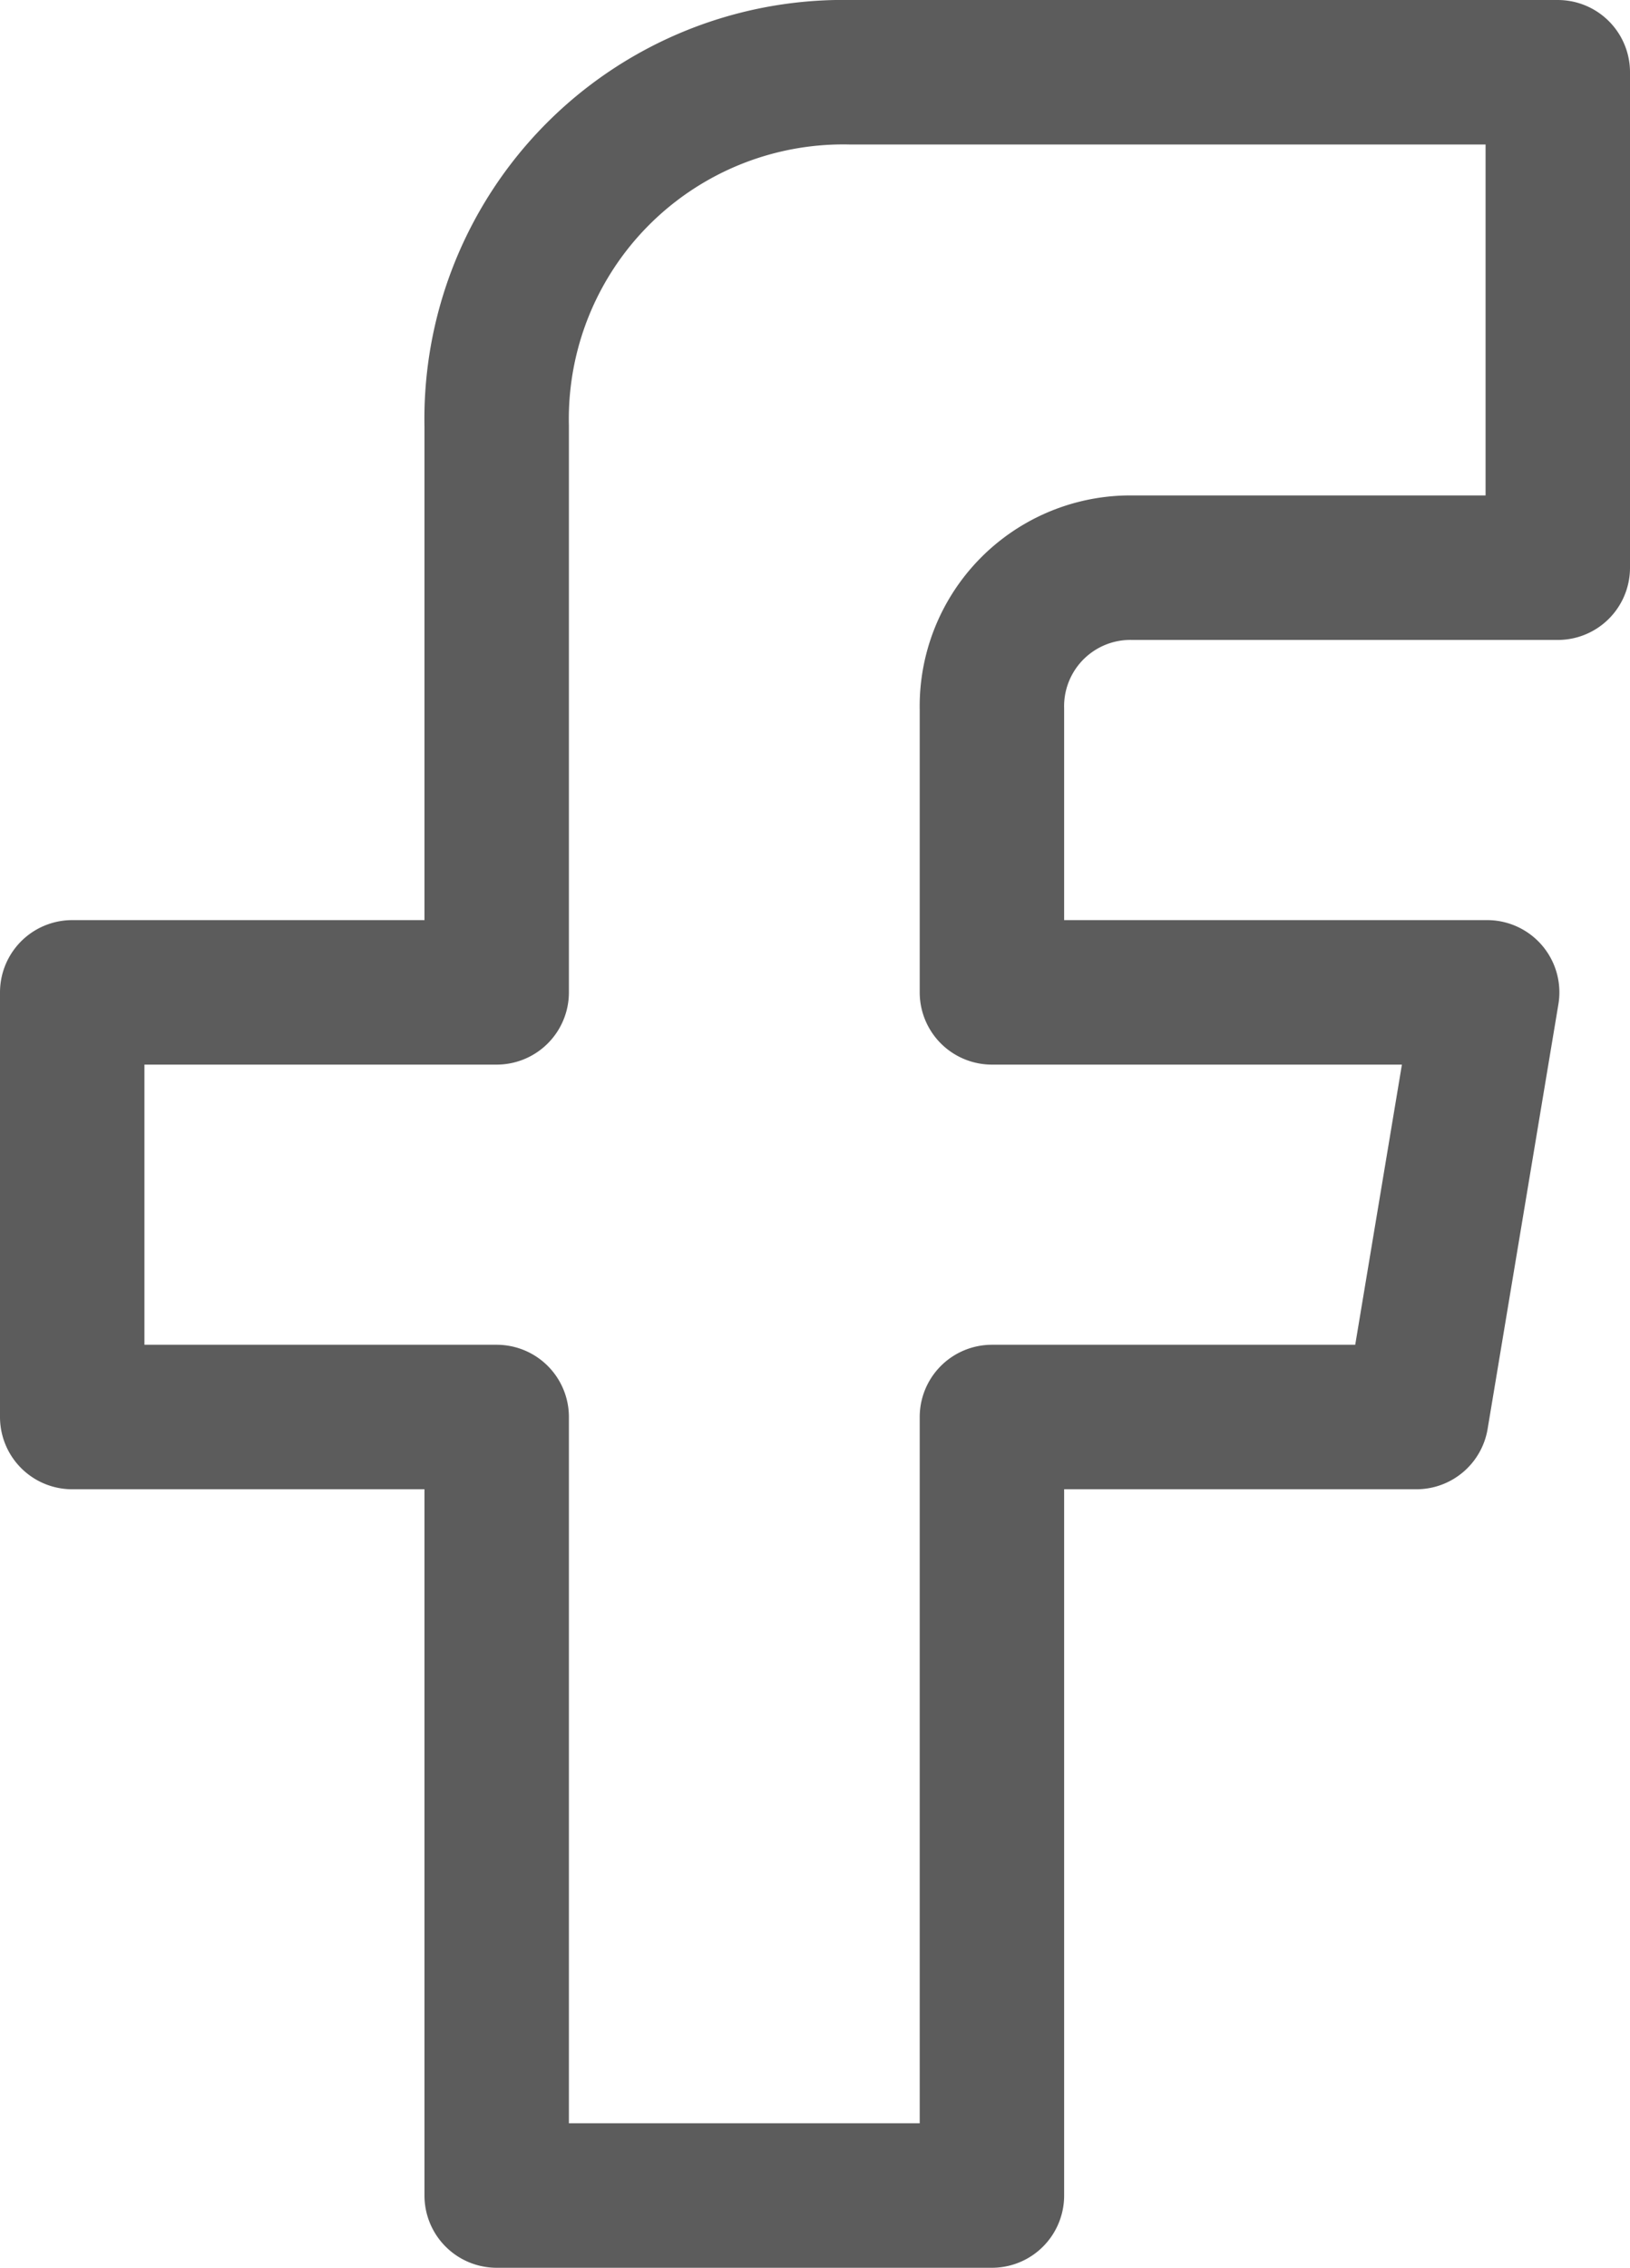
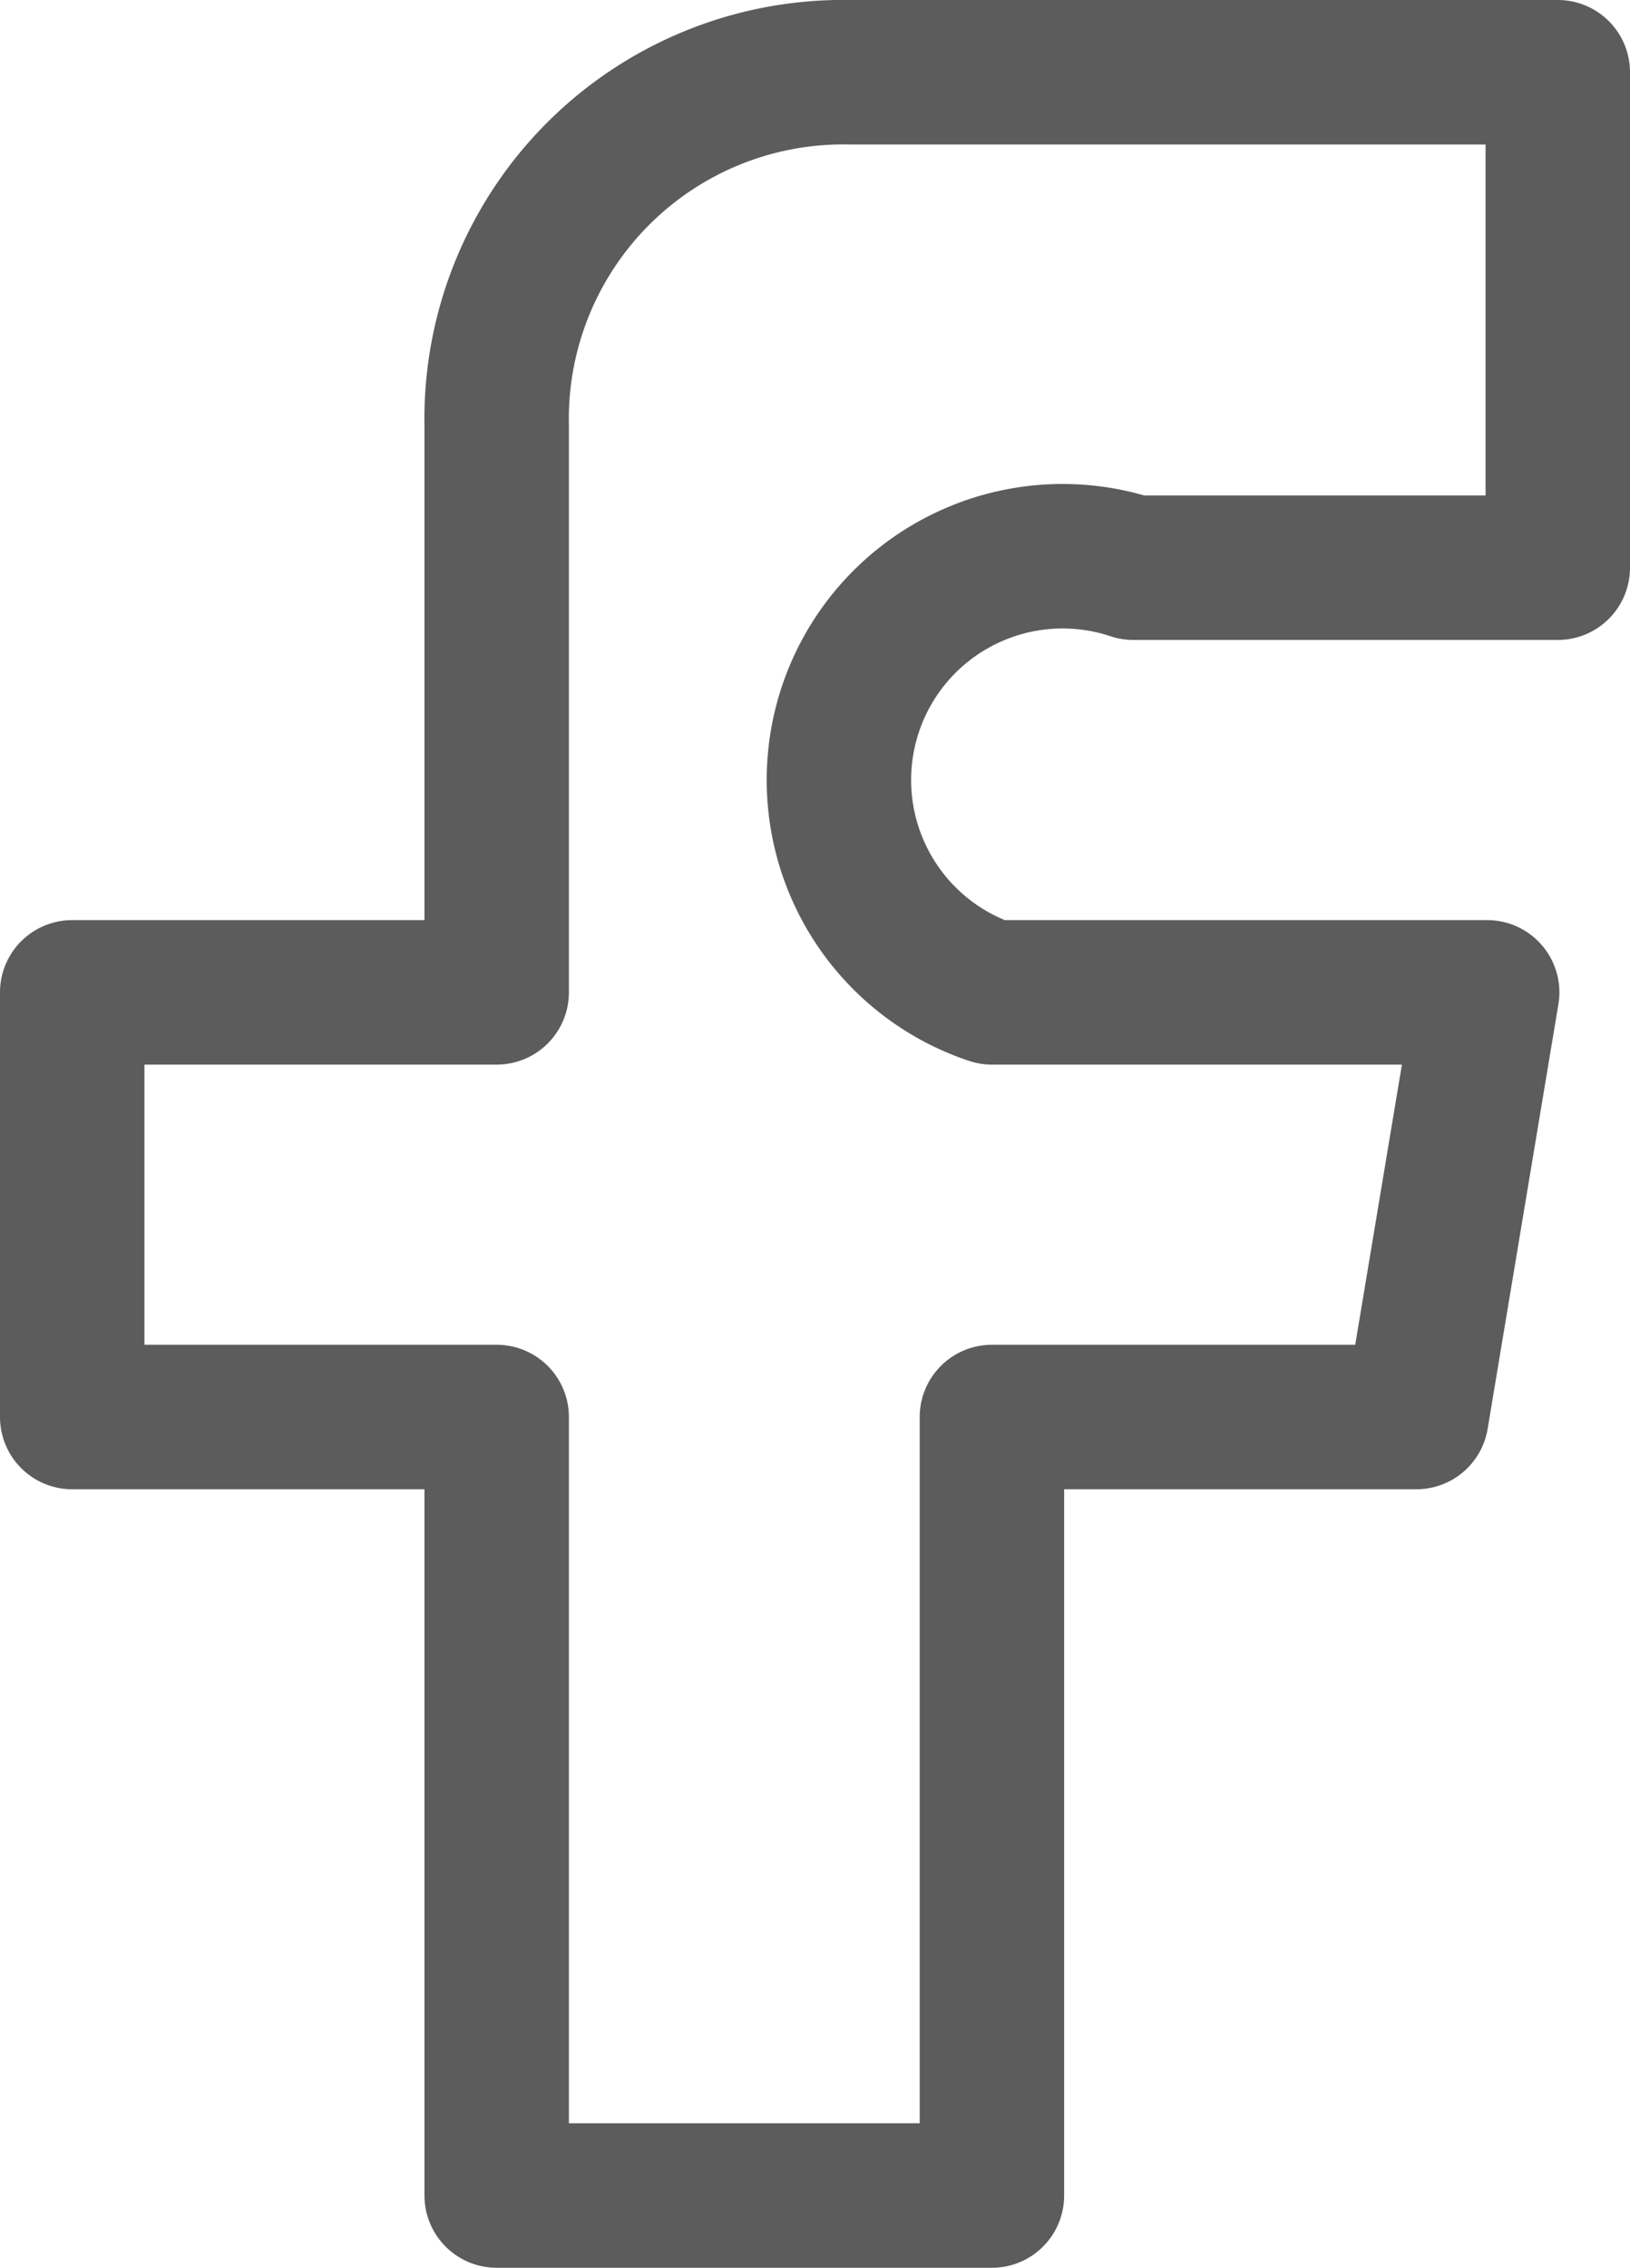
<svg xmlns="http://www.w3.org/2000/svg" width="11.286" height="15.695" viewBox="0 0 11.286 15.695">
  <defs>
    <style>.a{fill:none;stroke:#5c5c5c;stroke-linejoin:round;stroke-miterlimit:10;}</style>
  </defs>
  <g transform="translate(0.5 0.5)">
-     <path class="a" d="M11.347,4.429h2.939V1h-4.9A2.4,2.4,0,0,0,6.939,3.449V7.368H4v2.939H6.939v5.388h3.429V10.307h2.939l.49-2.939H10.368V5.408A.959.959,0,0,1,11.347,4.429Z" transform="translate(-4 -1)" />
+     <path class="a" d="M11.347,4.429h2.939V1h-4.9A2.4,2.4,0,0,0,6.939,3.449V7.368H4v2.939H6.939v5.388h3.429V10.307h2.939l.49-2.939H10.368A.959.959,0,0,1,11.347,4.429Z" transform="translate(-4 -1)" />
  </g>
</svg>